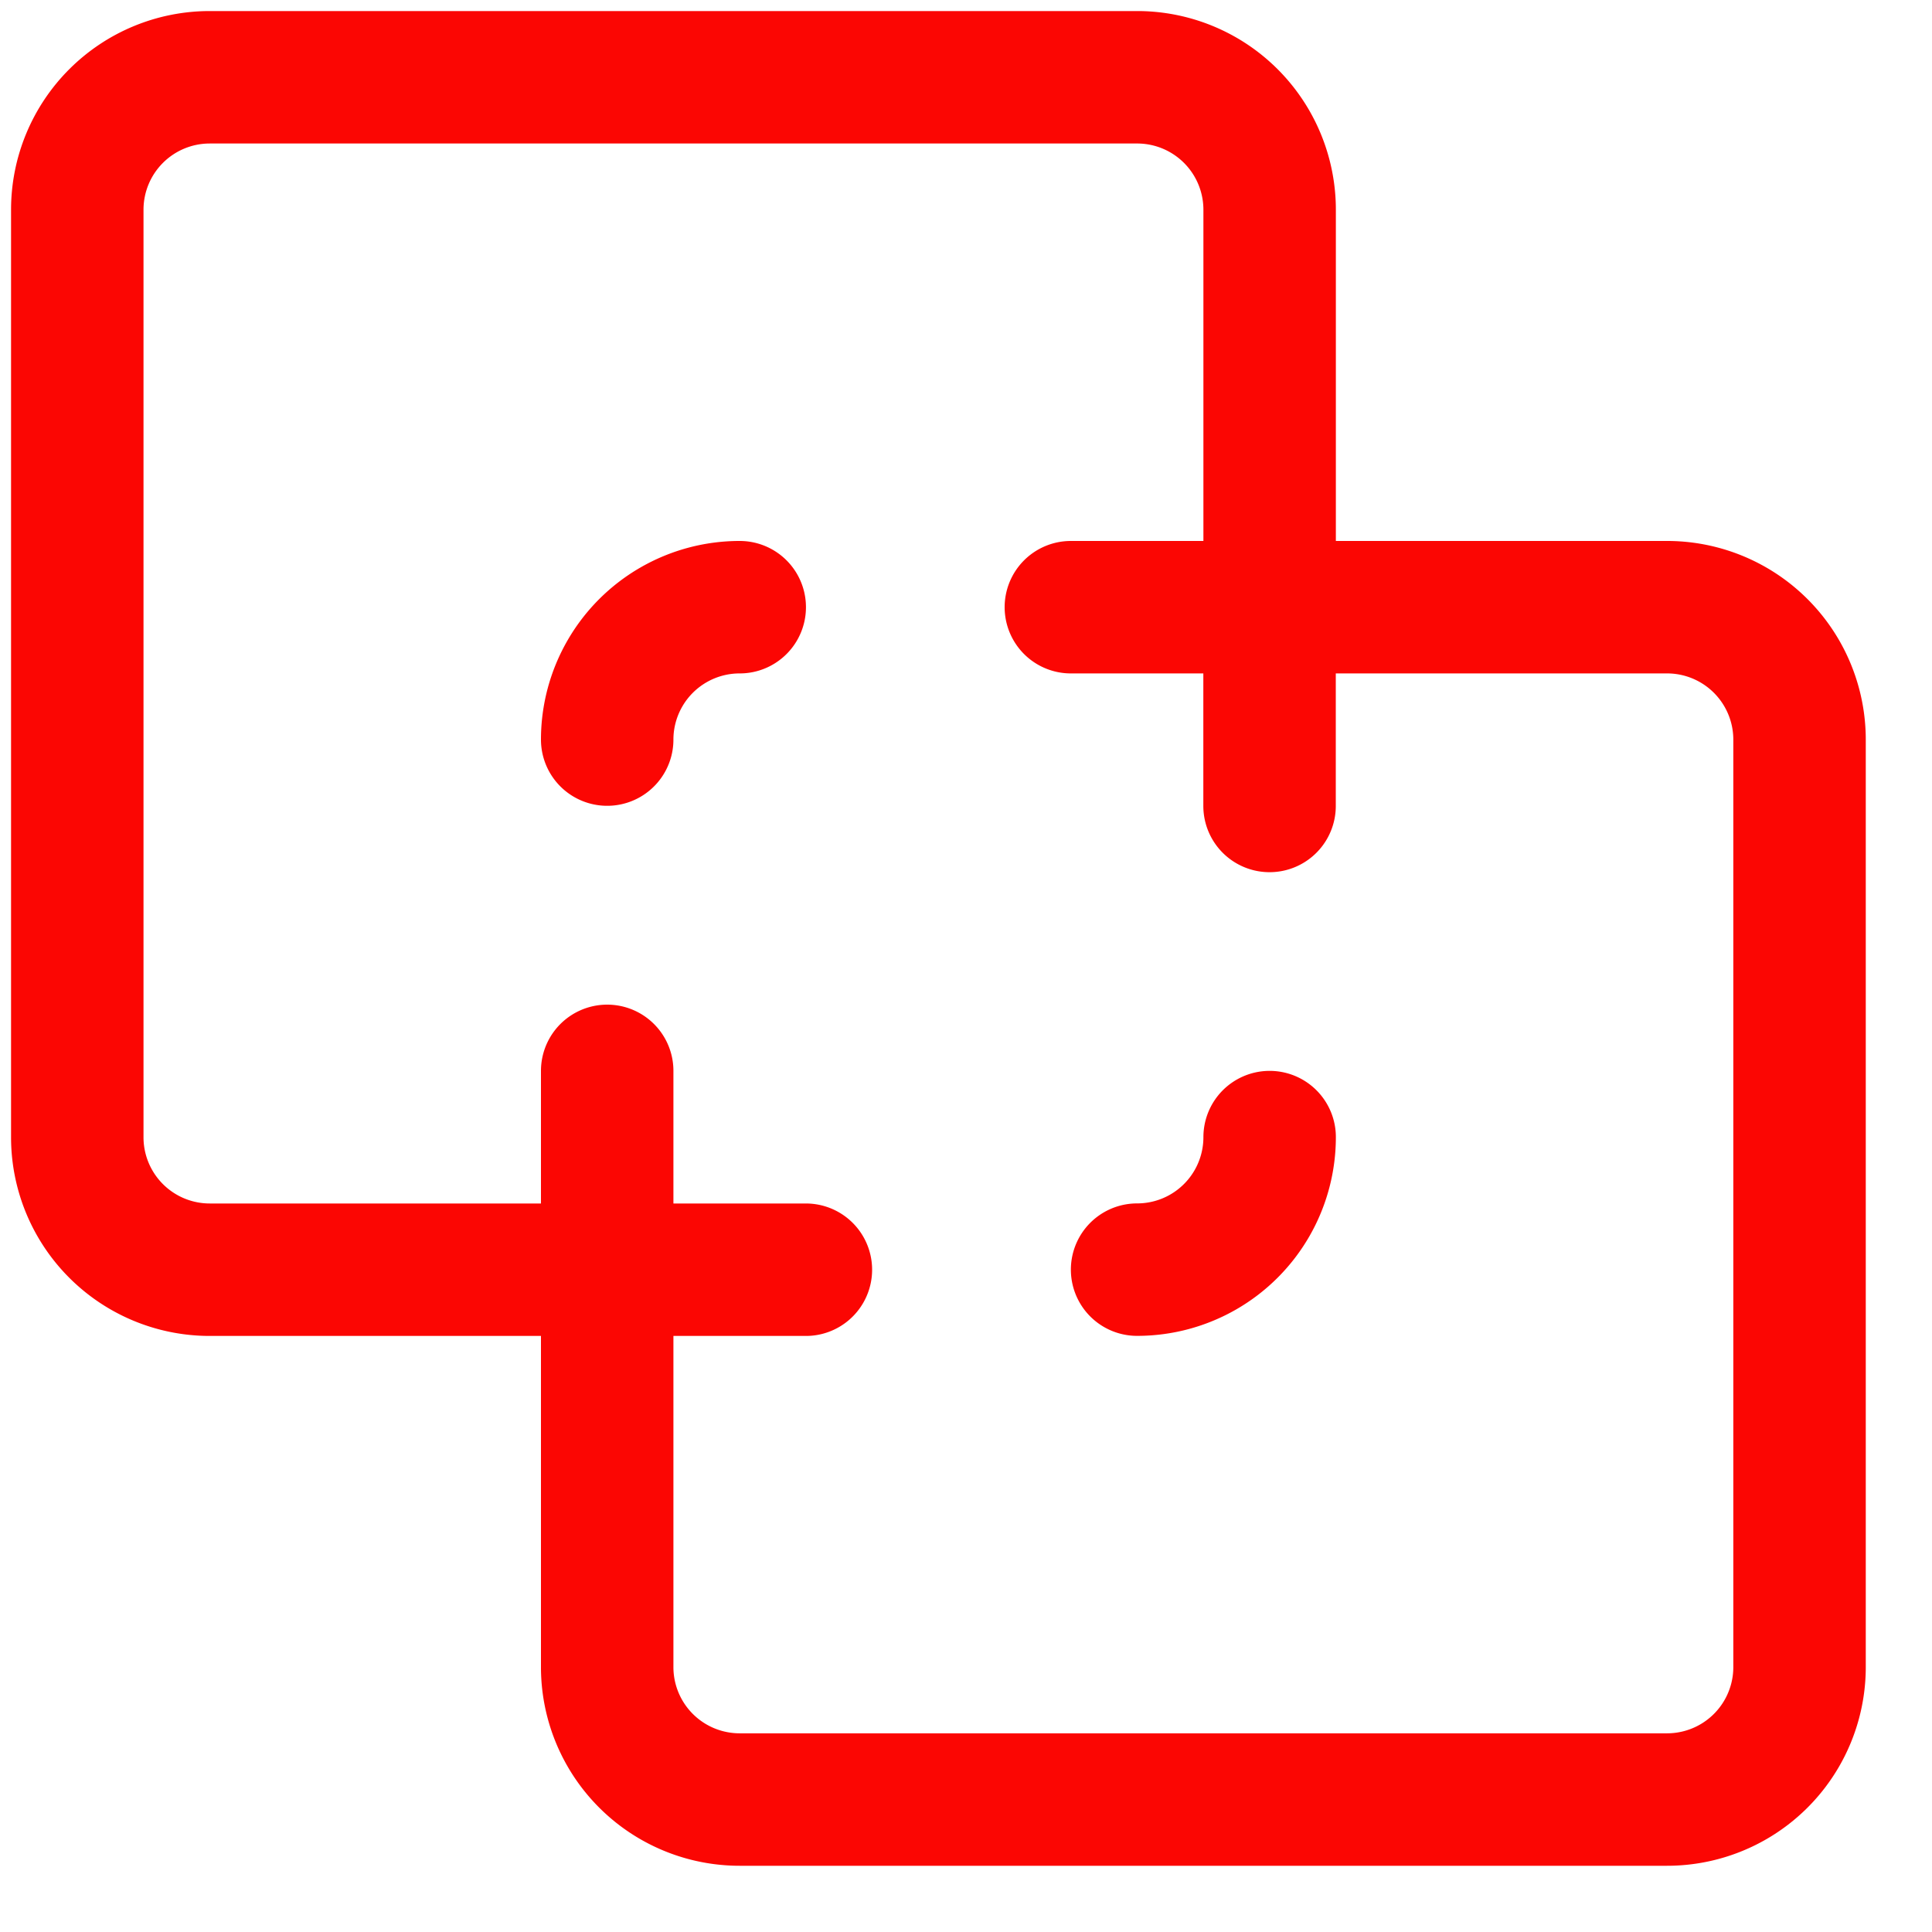
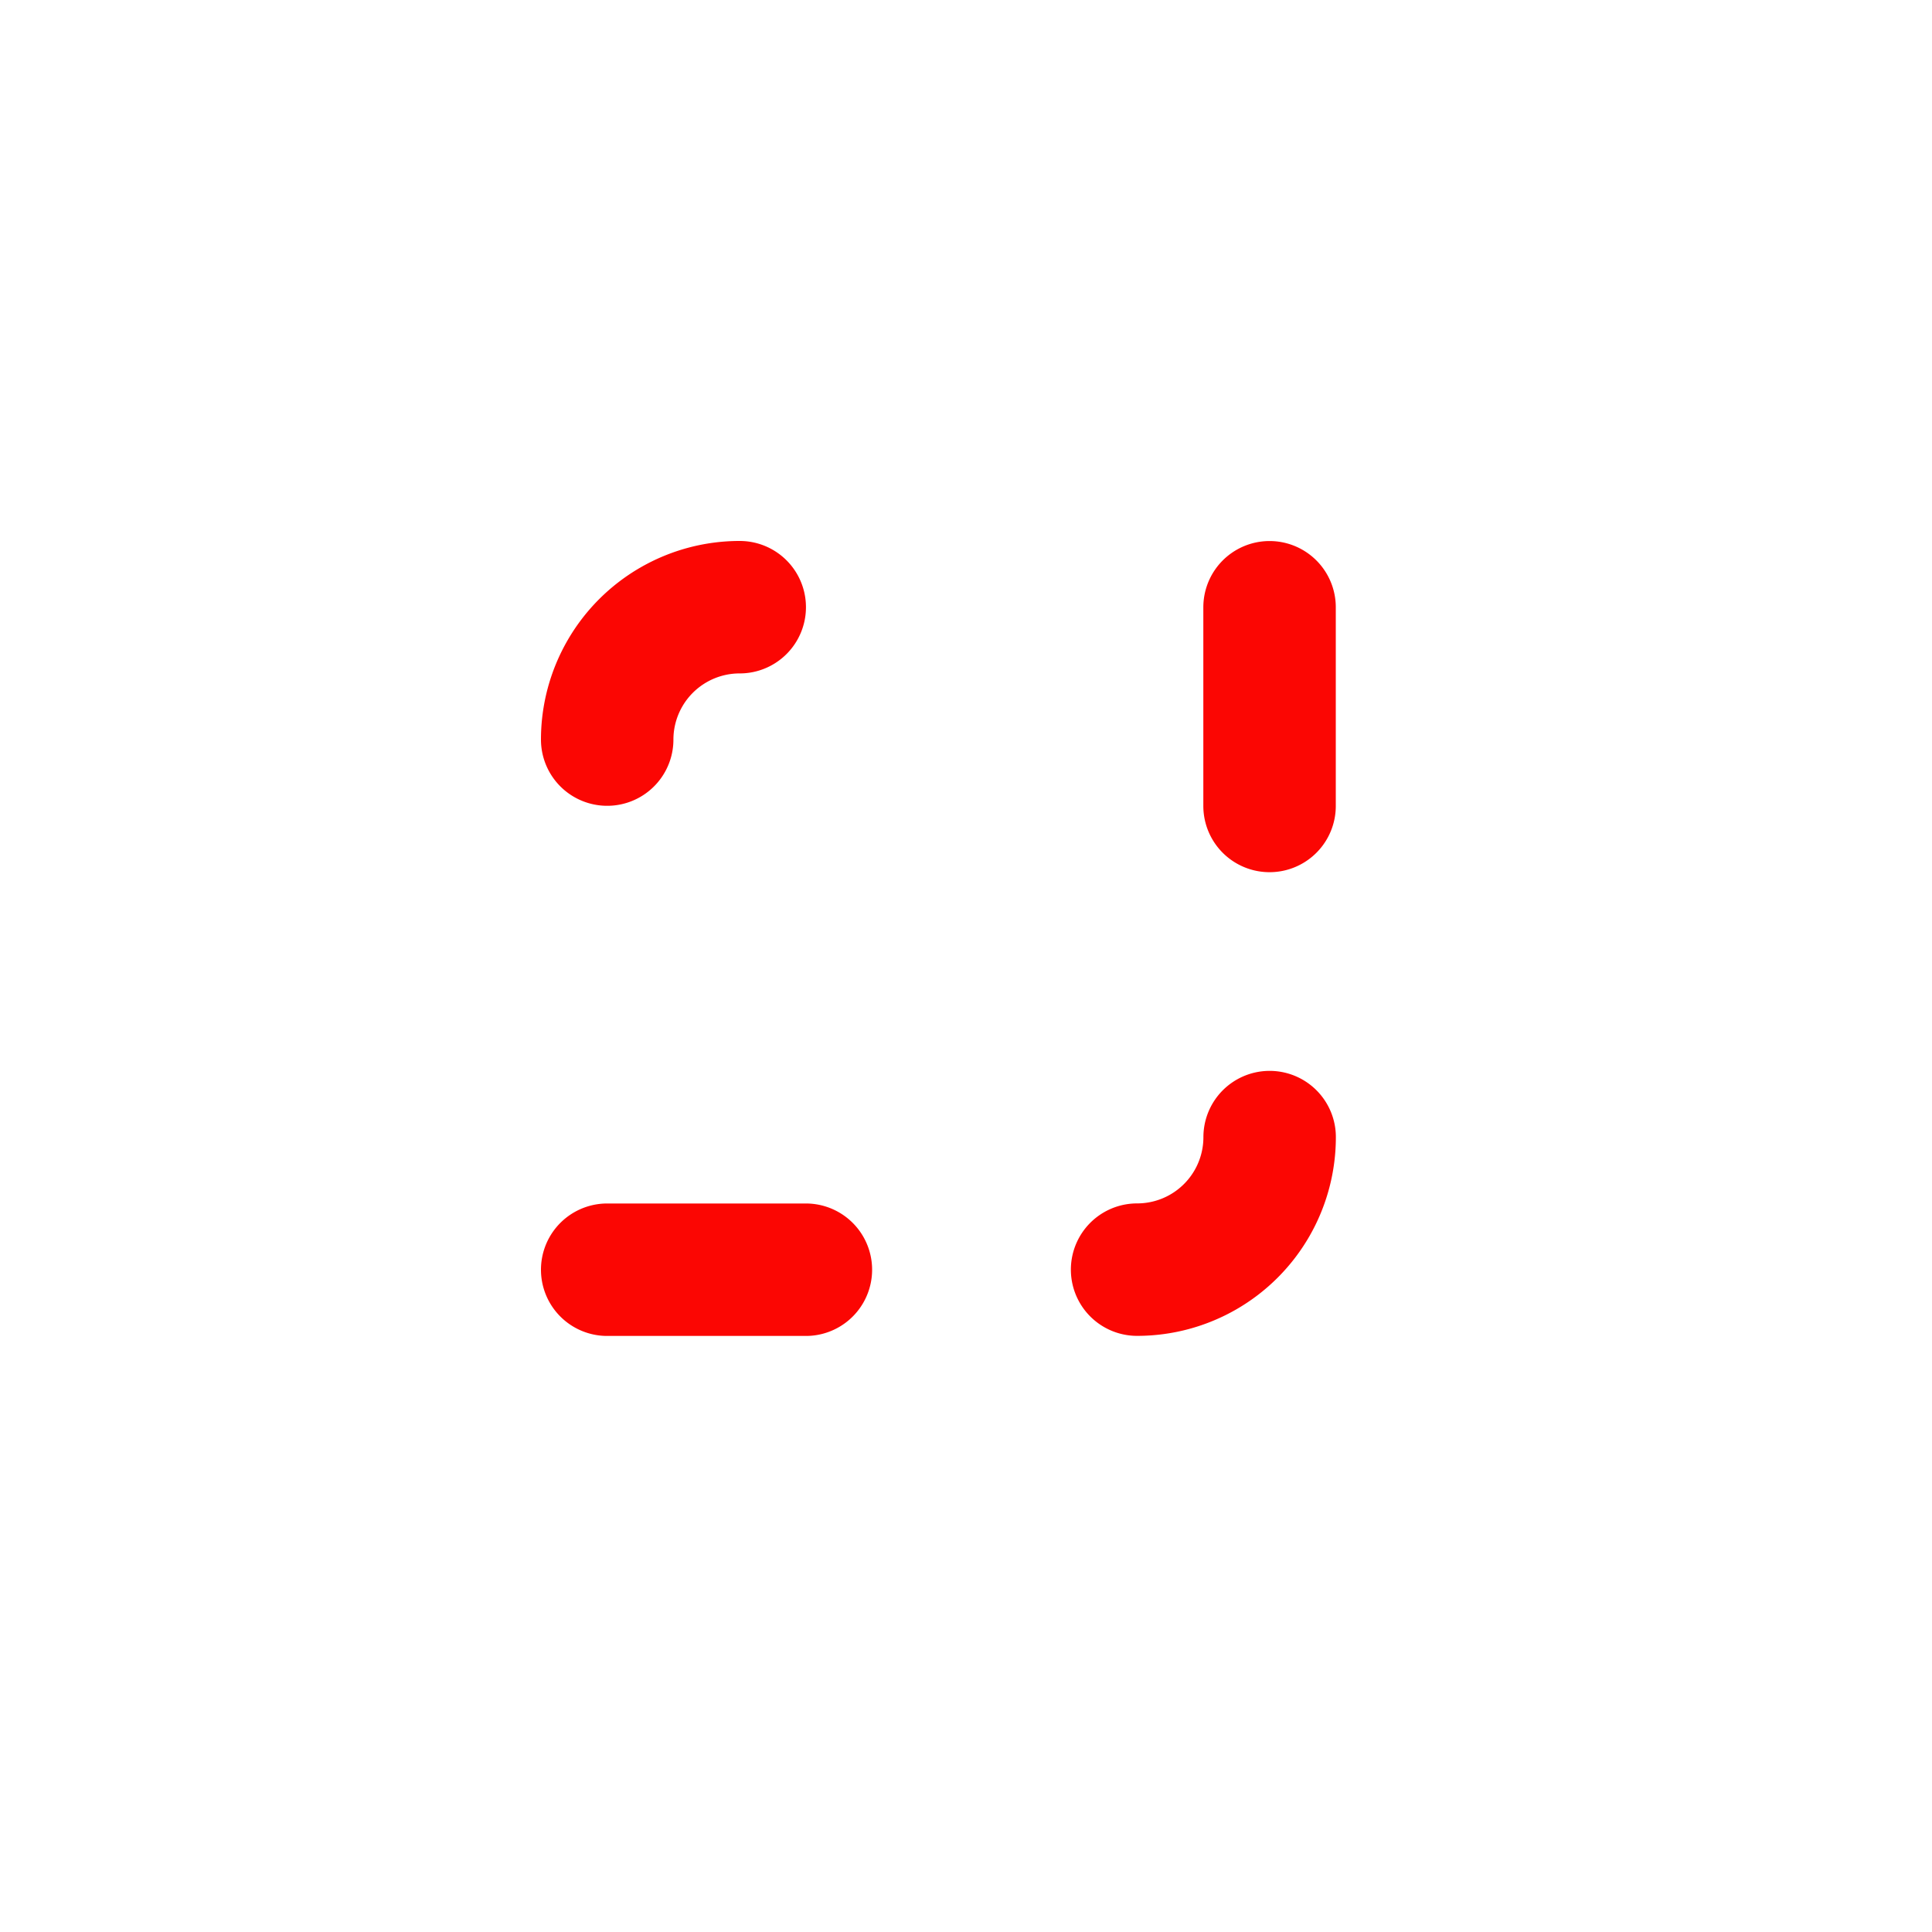
<svg xmlns="http://www.w3.org/2000/svg" width="25" height="25" fill="none">
  <path d="M14.714 16.429a1.714 1.714 0 0 0 1.715-1.715M7.857 16.43h2.571m6-8.572v2.571M9.572 7.857A1.714 1.714 0 0 0 7.857 9.57" stroke="#FB0603" stroke-width="1.714" stroke-linecap="round" stroke-linejoin="round" />
-   <path d="M1 2.714A1.714 1.714 0 0 1 2.714 1h12a1.714 1.714 0 0 1 1.715 1.714v5.143h5.142a1.714 1.714 0 0 1 1.715 1.714v12a1.714 1.714 0 0 1-1.715 1.715h-12a1.714 1.714 0 0 1-1.714-1.715V16.43H2.714A1.714 1.714 0 0 1 1 14.714v-12zm12.857 5.143h2.571m-8.571 6v2.571" stroke="#FB0603" stroke-width="1.714" stroke-linecap="round" stroke-linejoin="round" />
</svg>